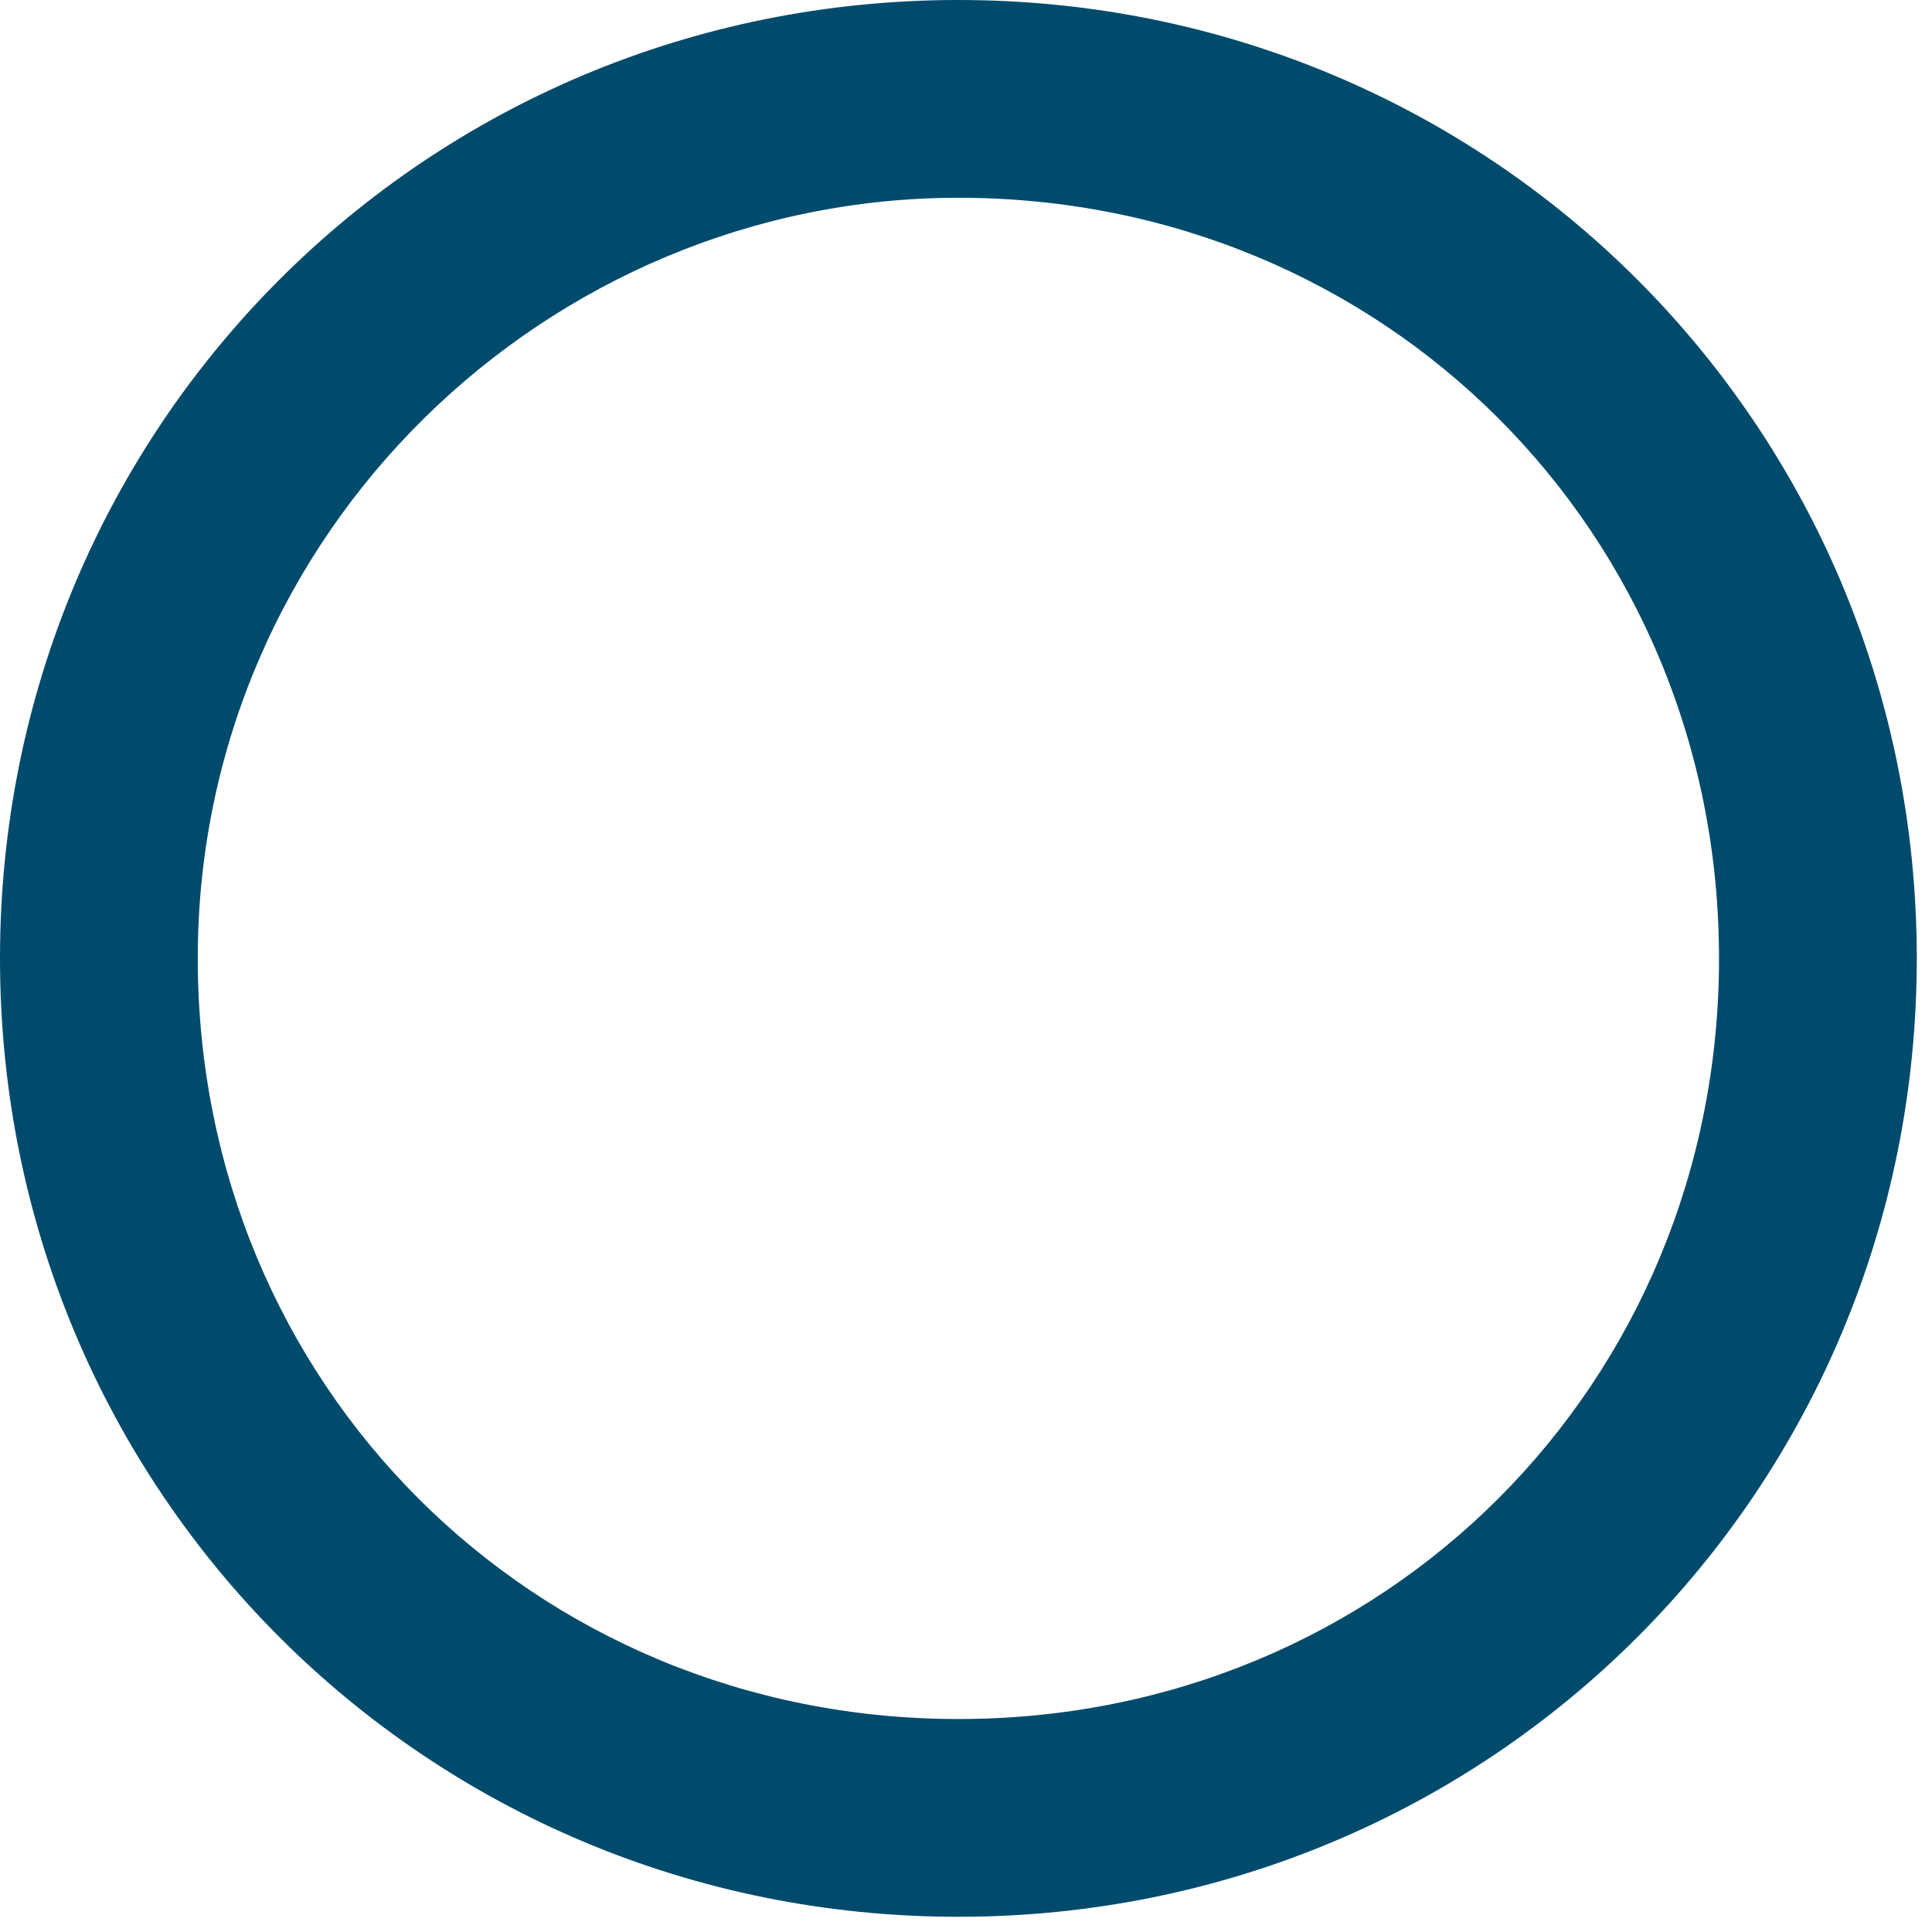
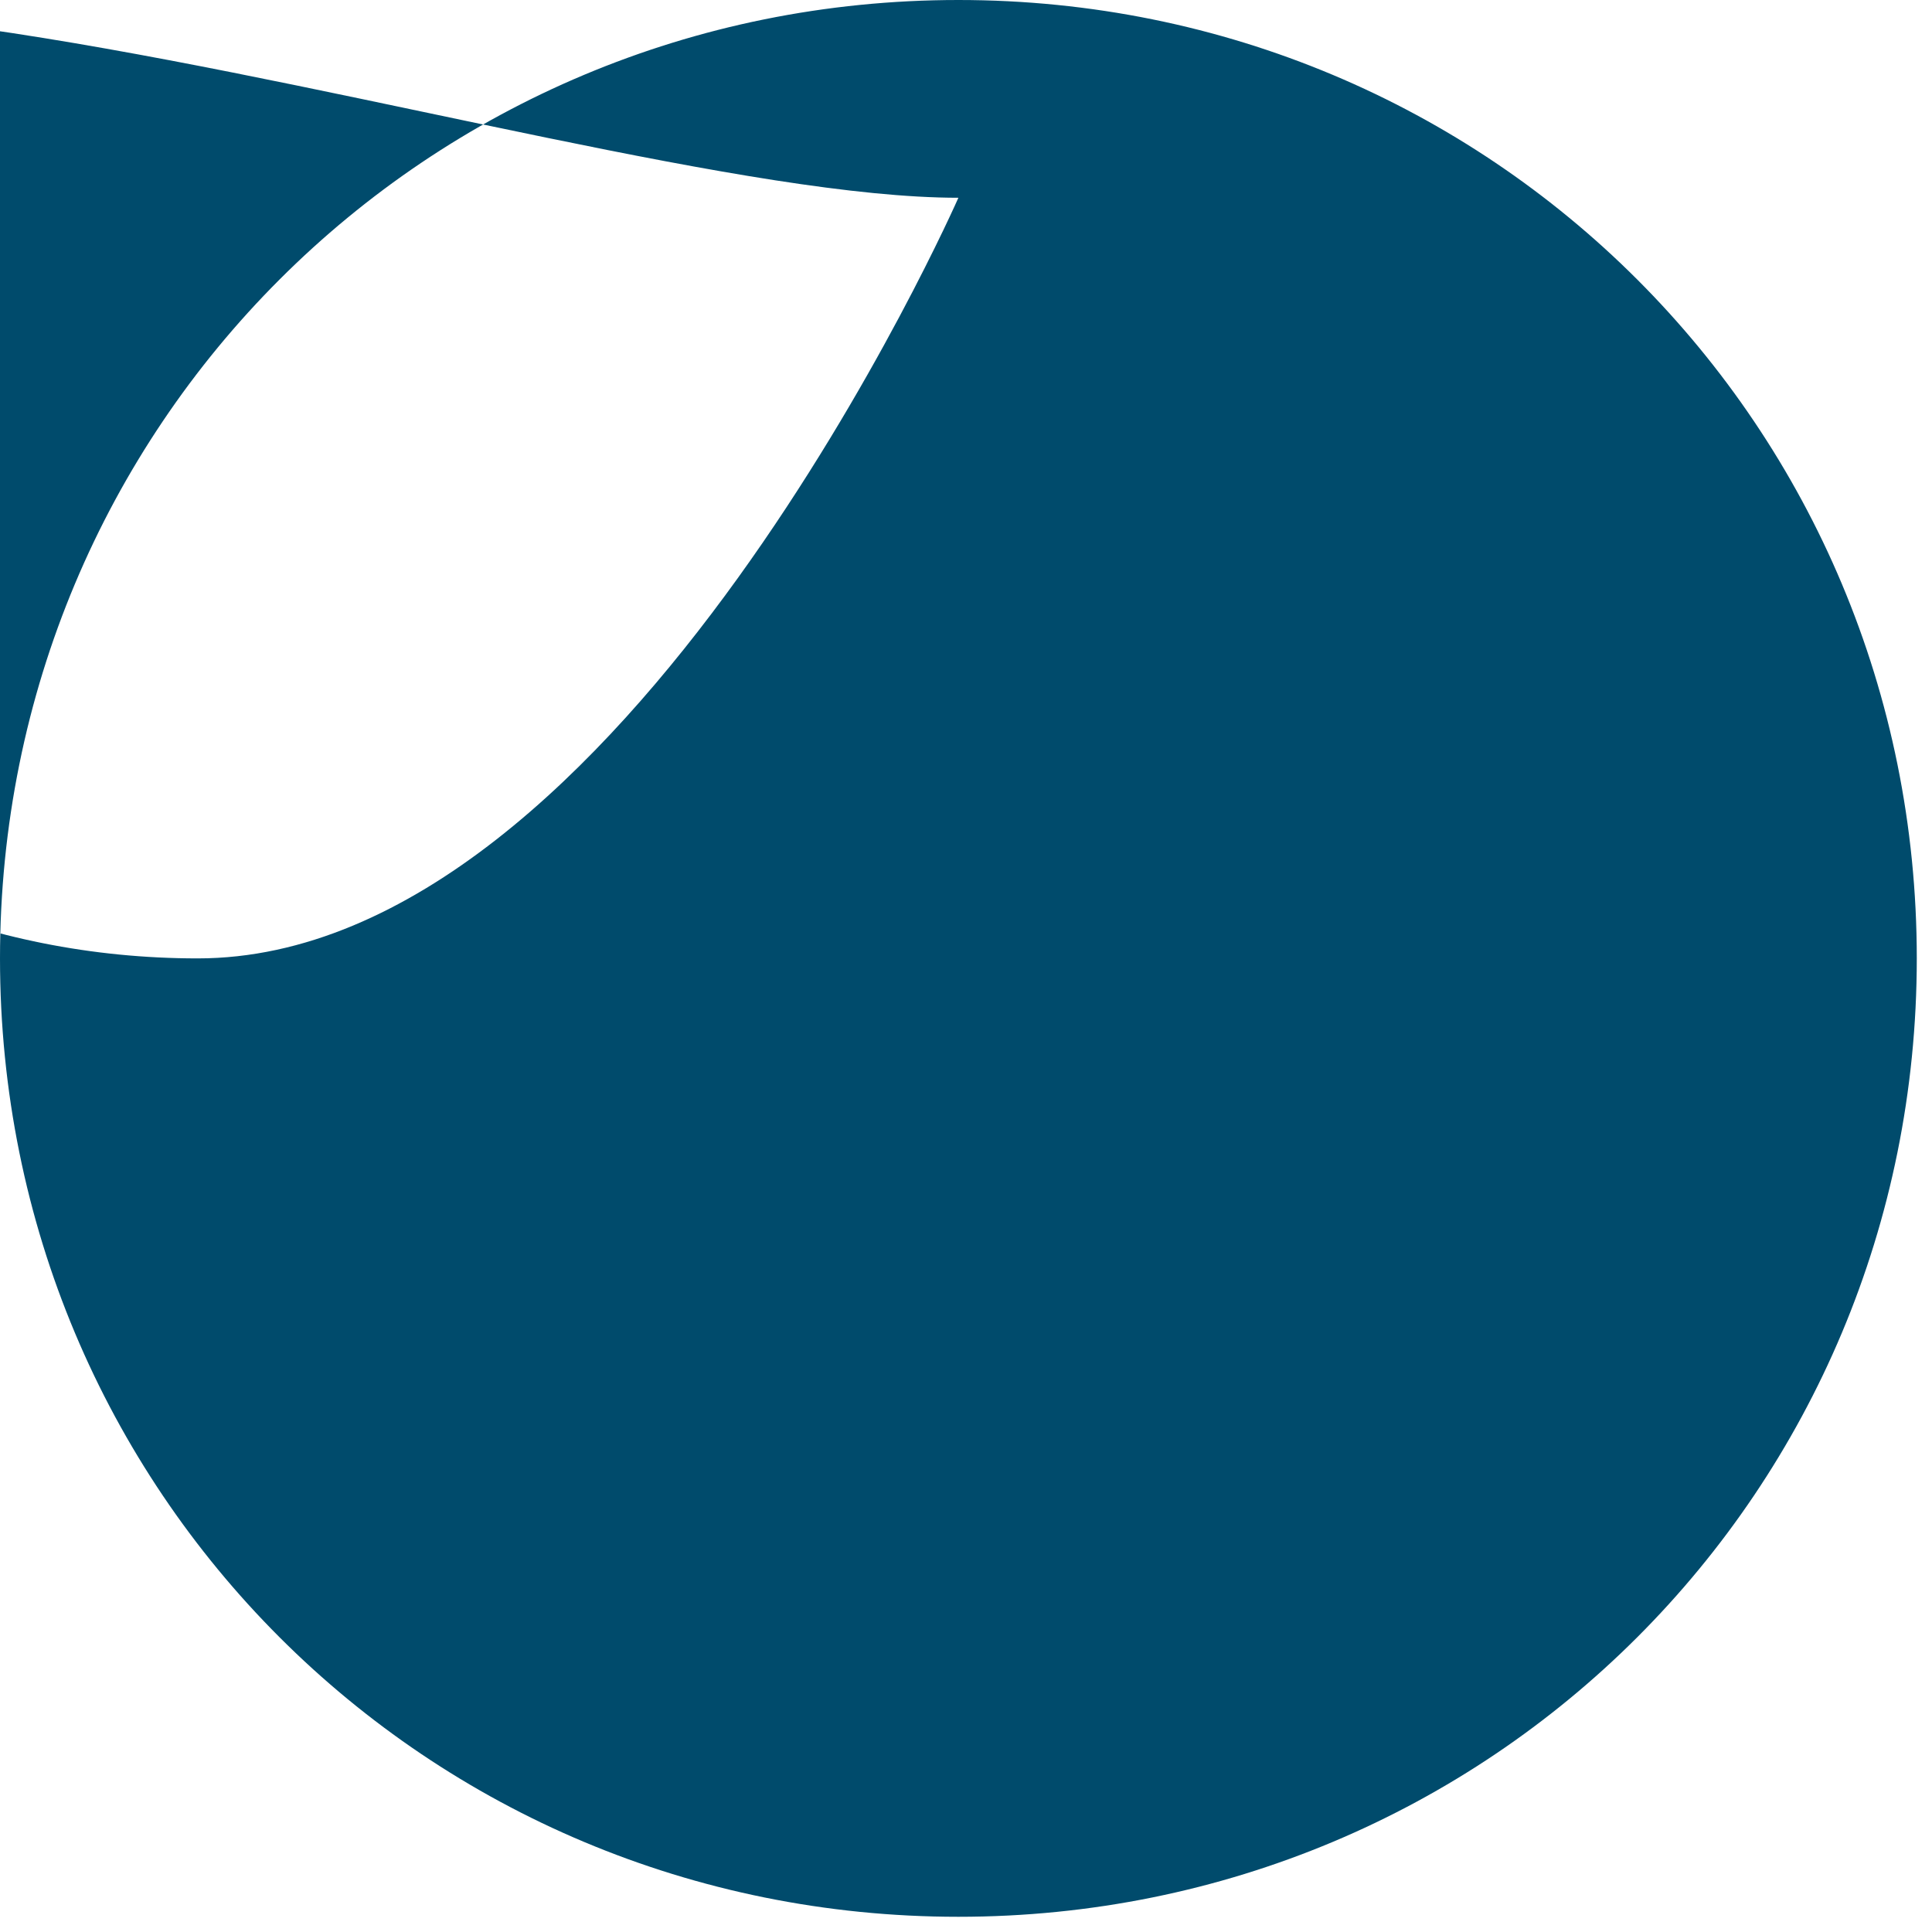
<svg xmlns="http://www.w3.org/2000/svg" version="1.1" id="レイヤー_1" x="0px" y="0px" width="12.7px" height="12.7px" viewBox="0 0 12.7 12.7" style="enable-background:new 0 0 12.7 12.7;" xml:space="preserve">
  <style type="text/css">
	.st0{fill:#004B6C;}
</style>
  <g>
-     <path class="st0" d="M6.3,1.3c2.8,0,5,2.2,5,5s-2.2,5-5,5s-5-2.2-5-5S3.6,1.3,6.3,1.3 M6.3,0C2.8,0,0,2.8,0,6.3s2.8,6.3,6.3,6.3   s6.3-2.8,6.3-6.3S9.8,0,6.3,0L6.3,0z" />
+     <path class="st0" d="M6.3,1.3s-2.2,5-5,5s-5-2.2-5-5S3.6,1.3,6.3,1.3 M6.3,0C2.8,0,0,2.8,0,6.3s2.8,6.3,6.3,6.3   s6.3-2.8,6.3-6.3S9.8,0,6.3,0L6.3,0z" />
  </g>
</svg>